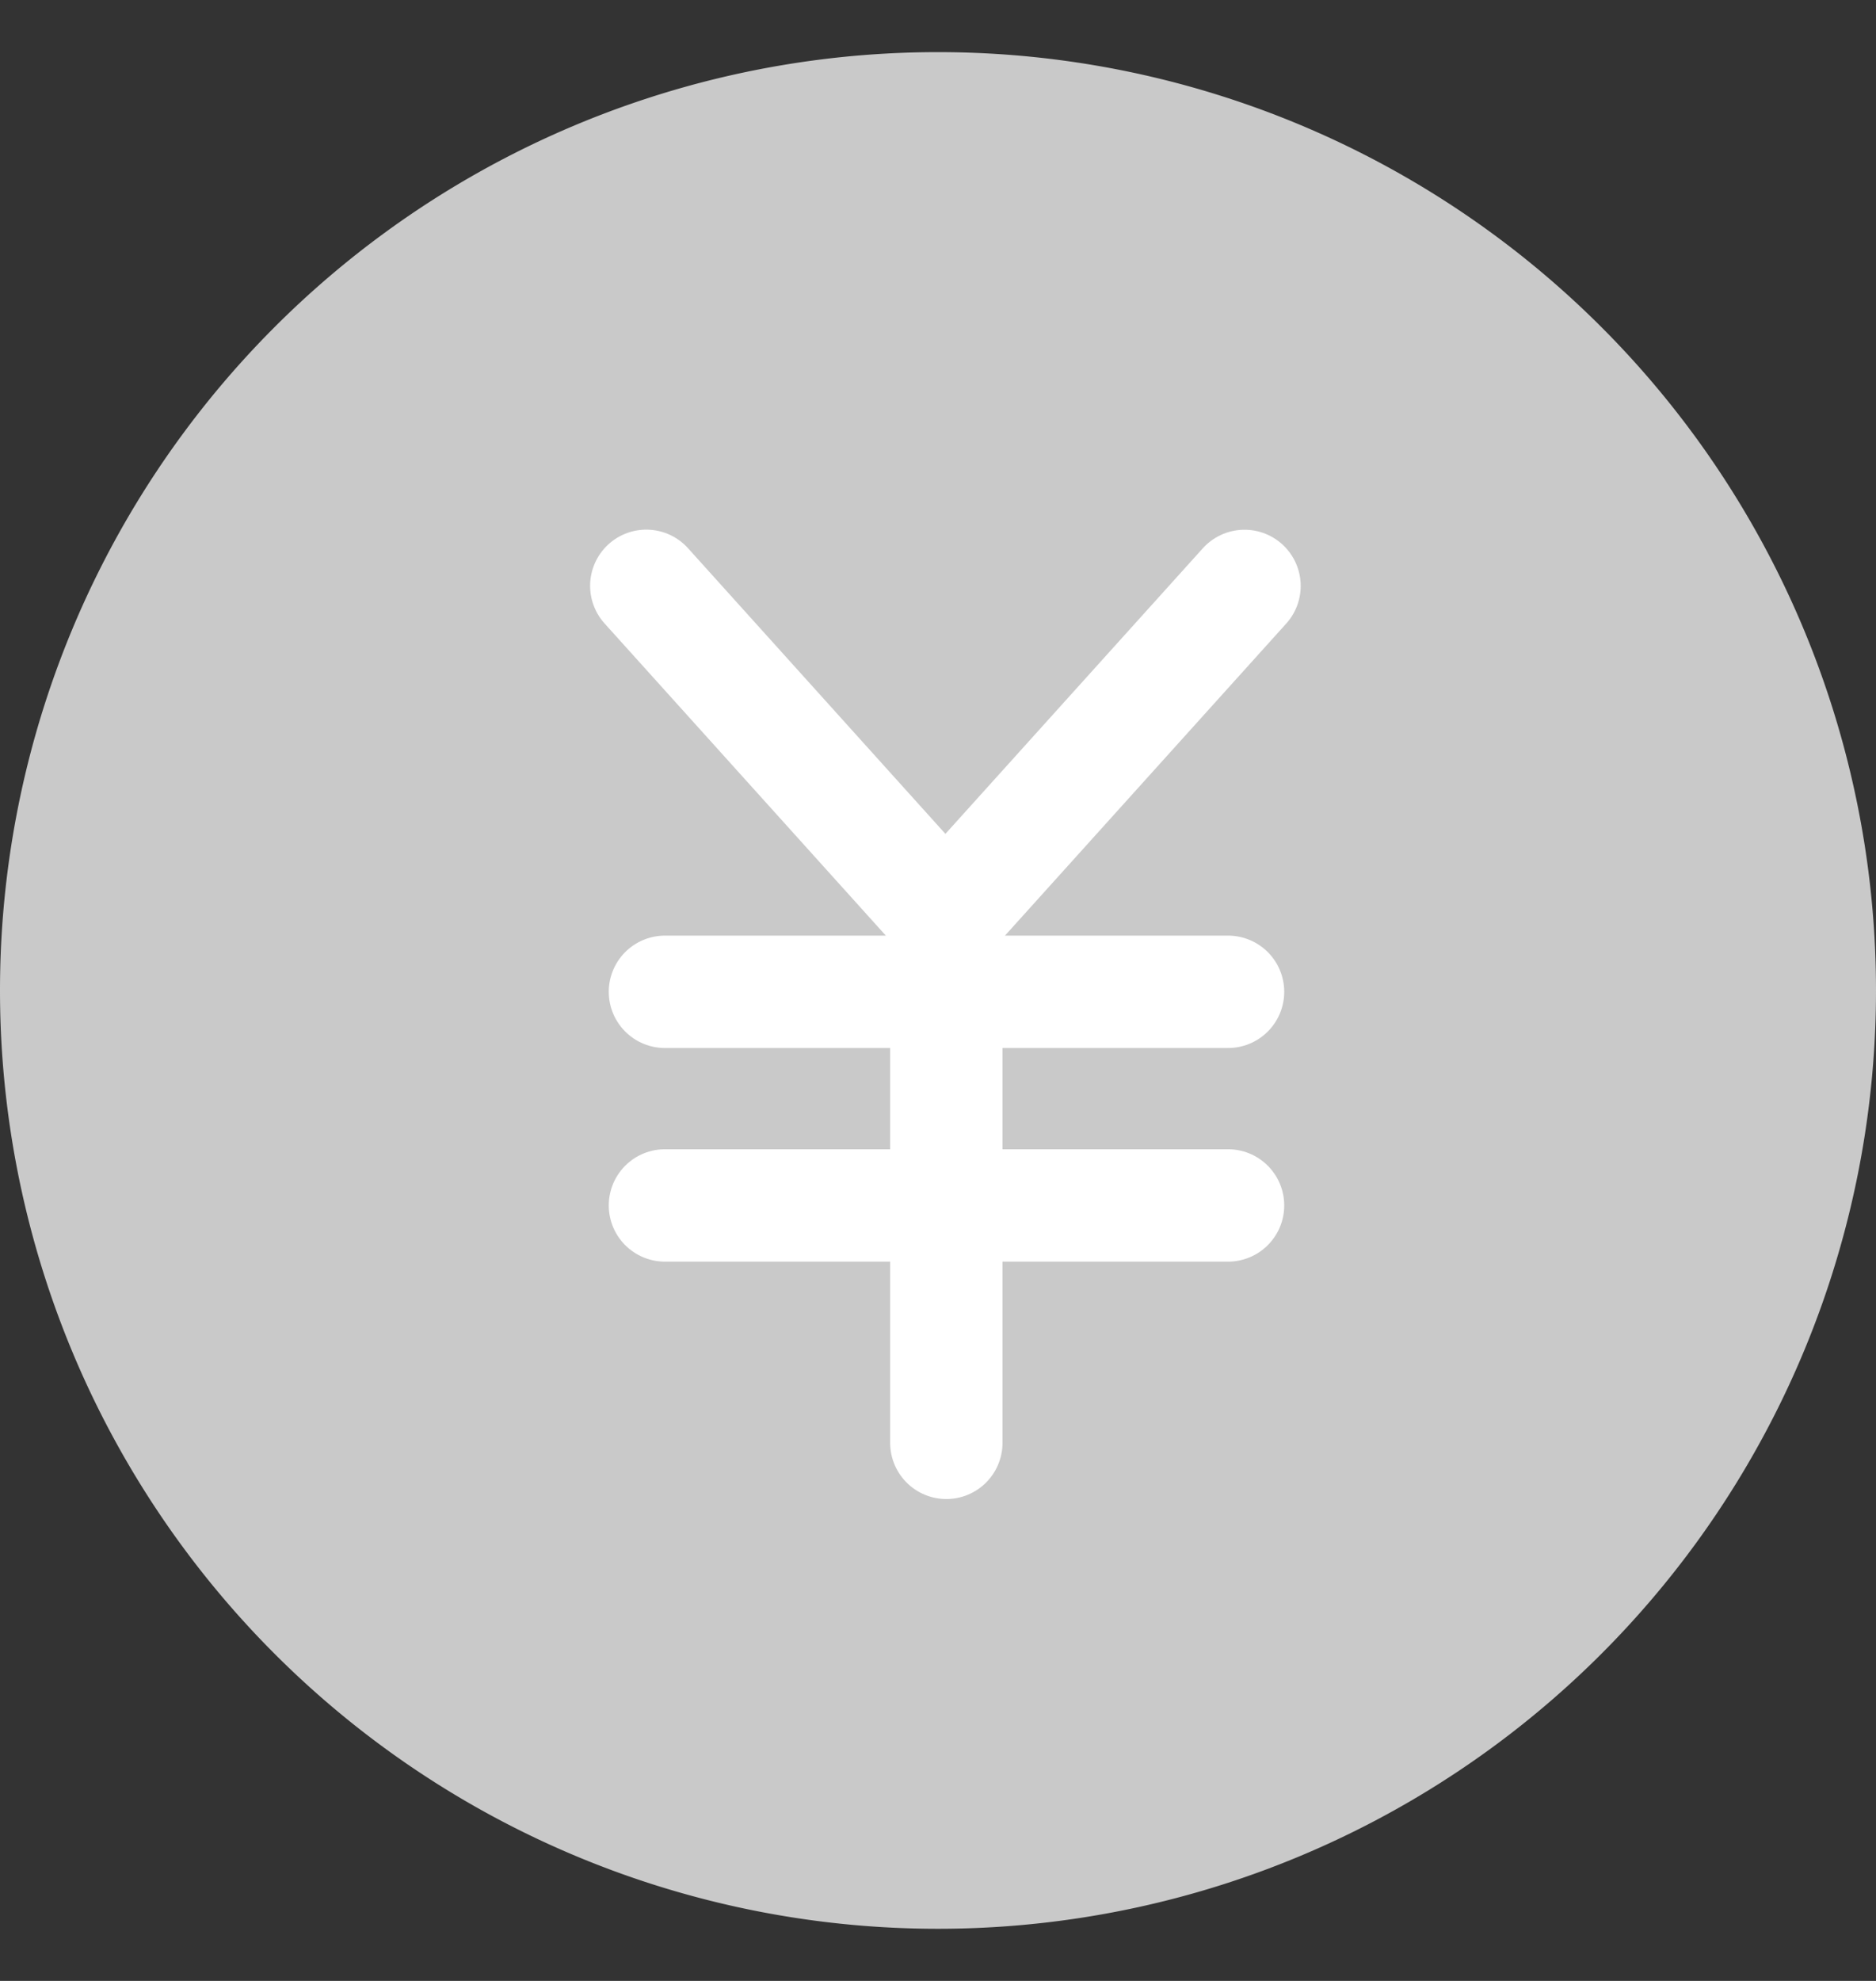
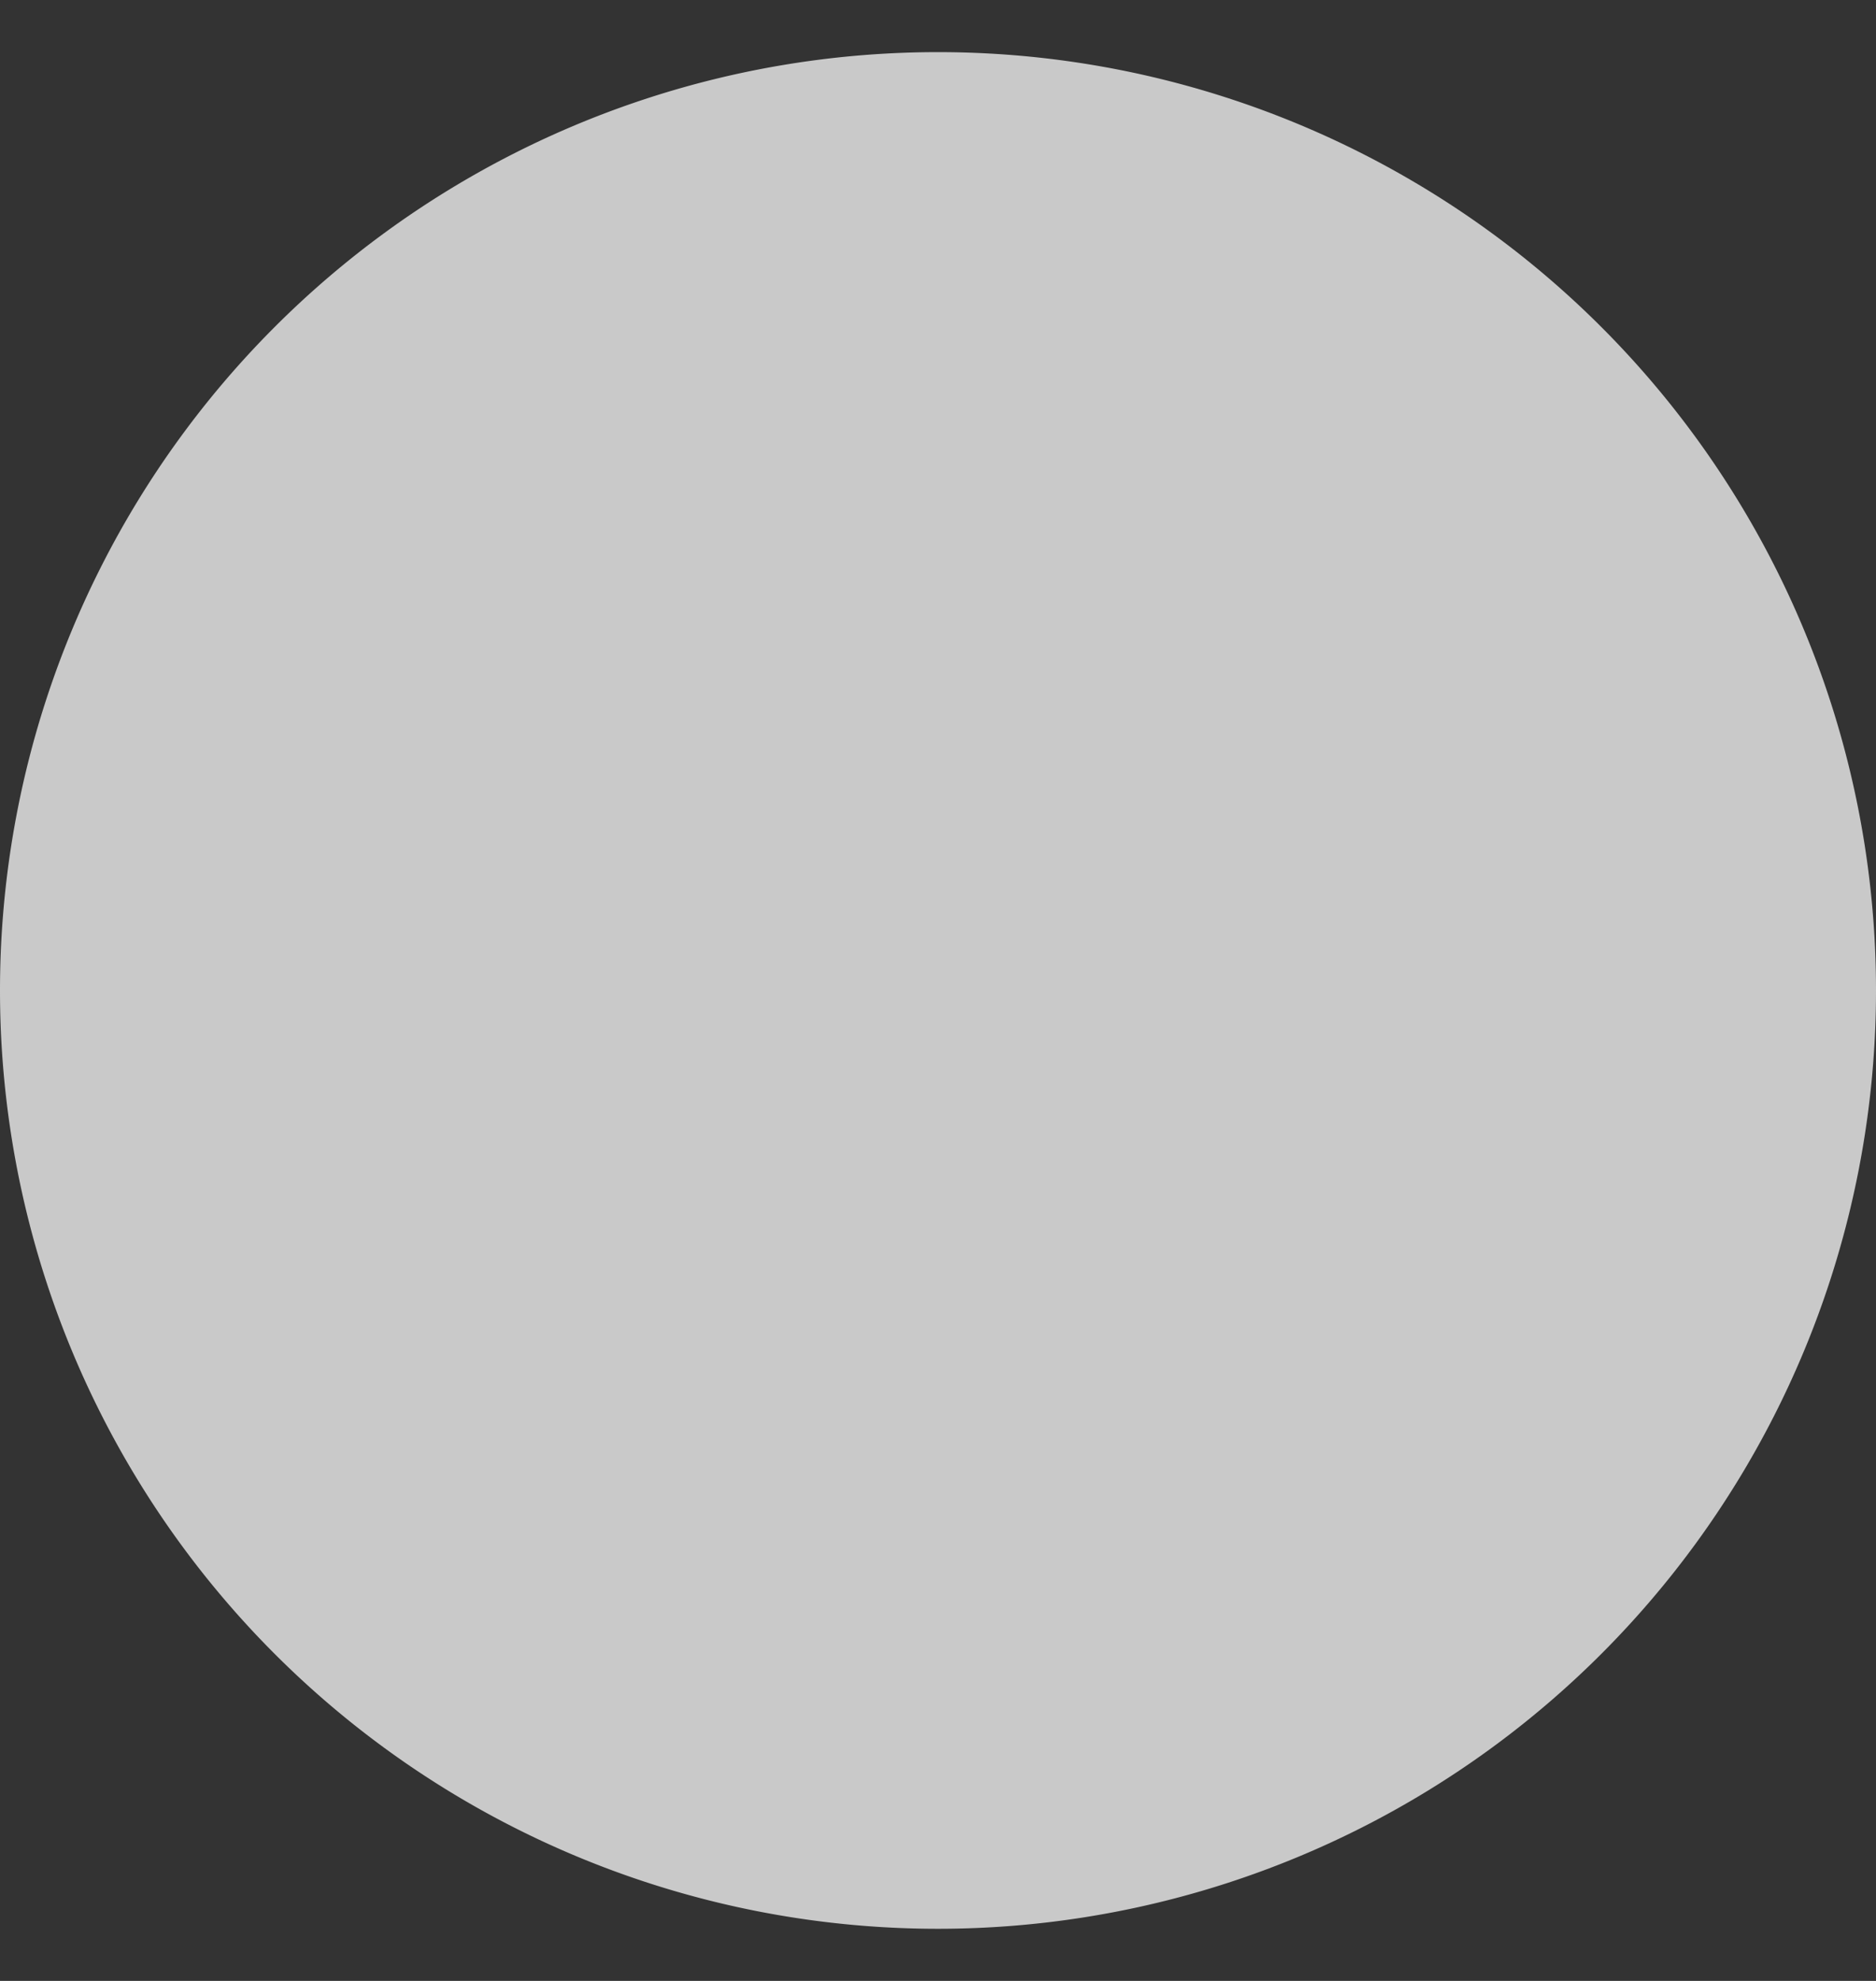
<svg xmlns="http://www.w3.org/2000/svg" width="18" height="19" fill="none">
  <rect width="100%" height="100%" fill="#333333" stroke="none" />
  <path fill="#C9C9C9" d="M9 18.5a9 9 0 1 0 0-18 9 9 0 0 0 0 18" />
-   <path stroke="#fff" stroke-linecap="round" stroke-miterlimit="10" stroke-width="1.078" d="m11.941 5.62-2.87 3.183-2.87-3.184M6.38 9.513h5.403M6.38 11.562h5.403M9.08 8.719v5.12" />
</svg>